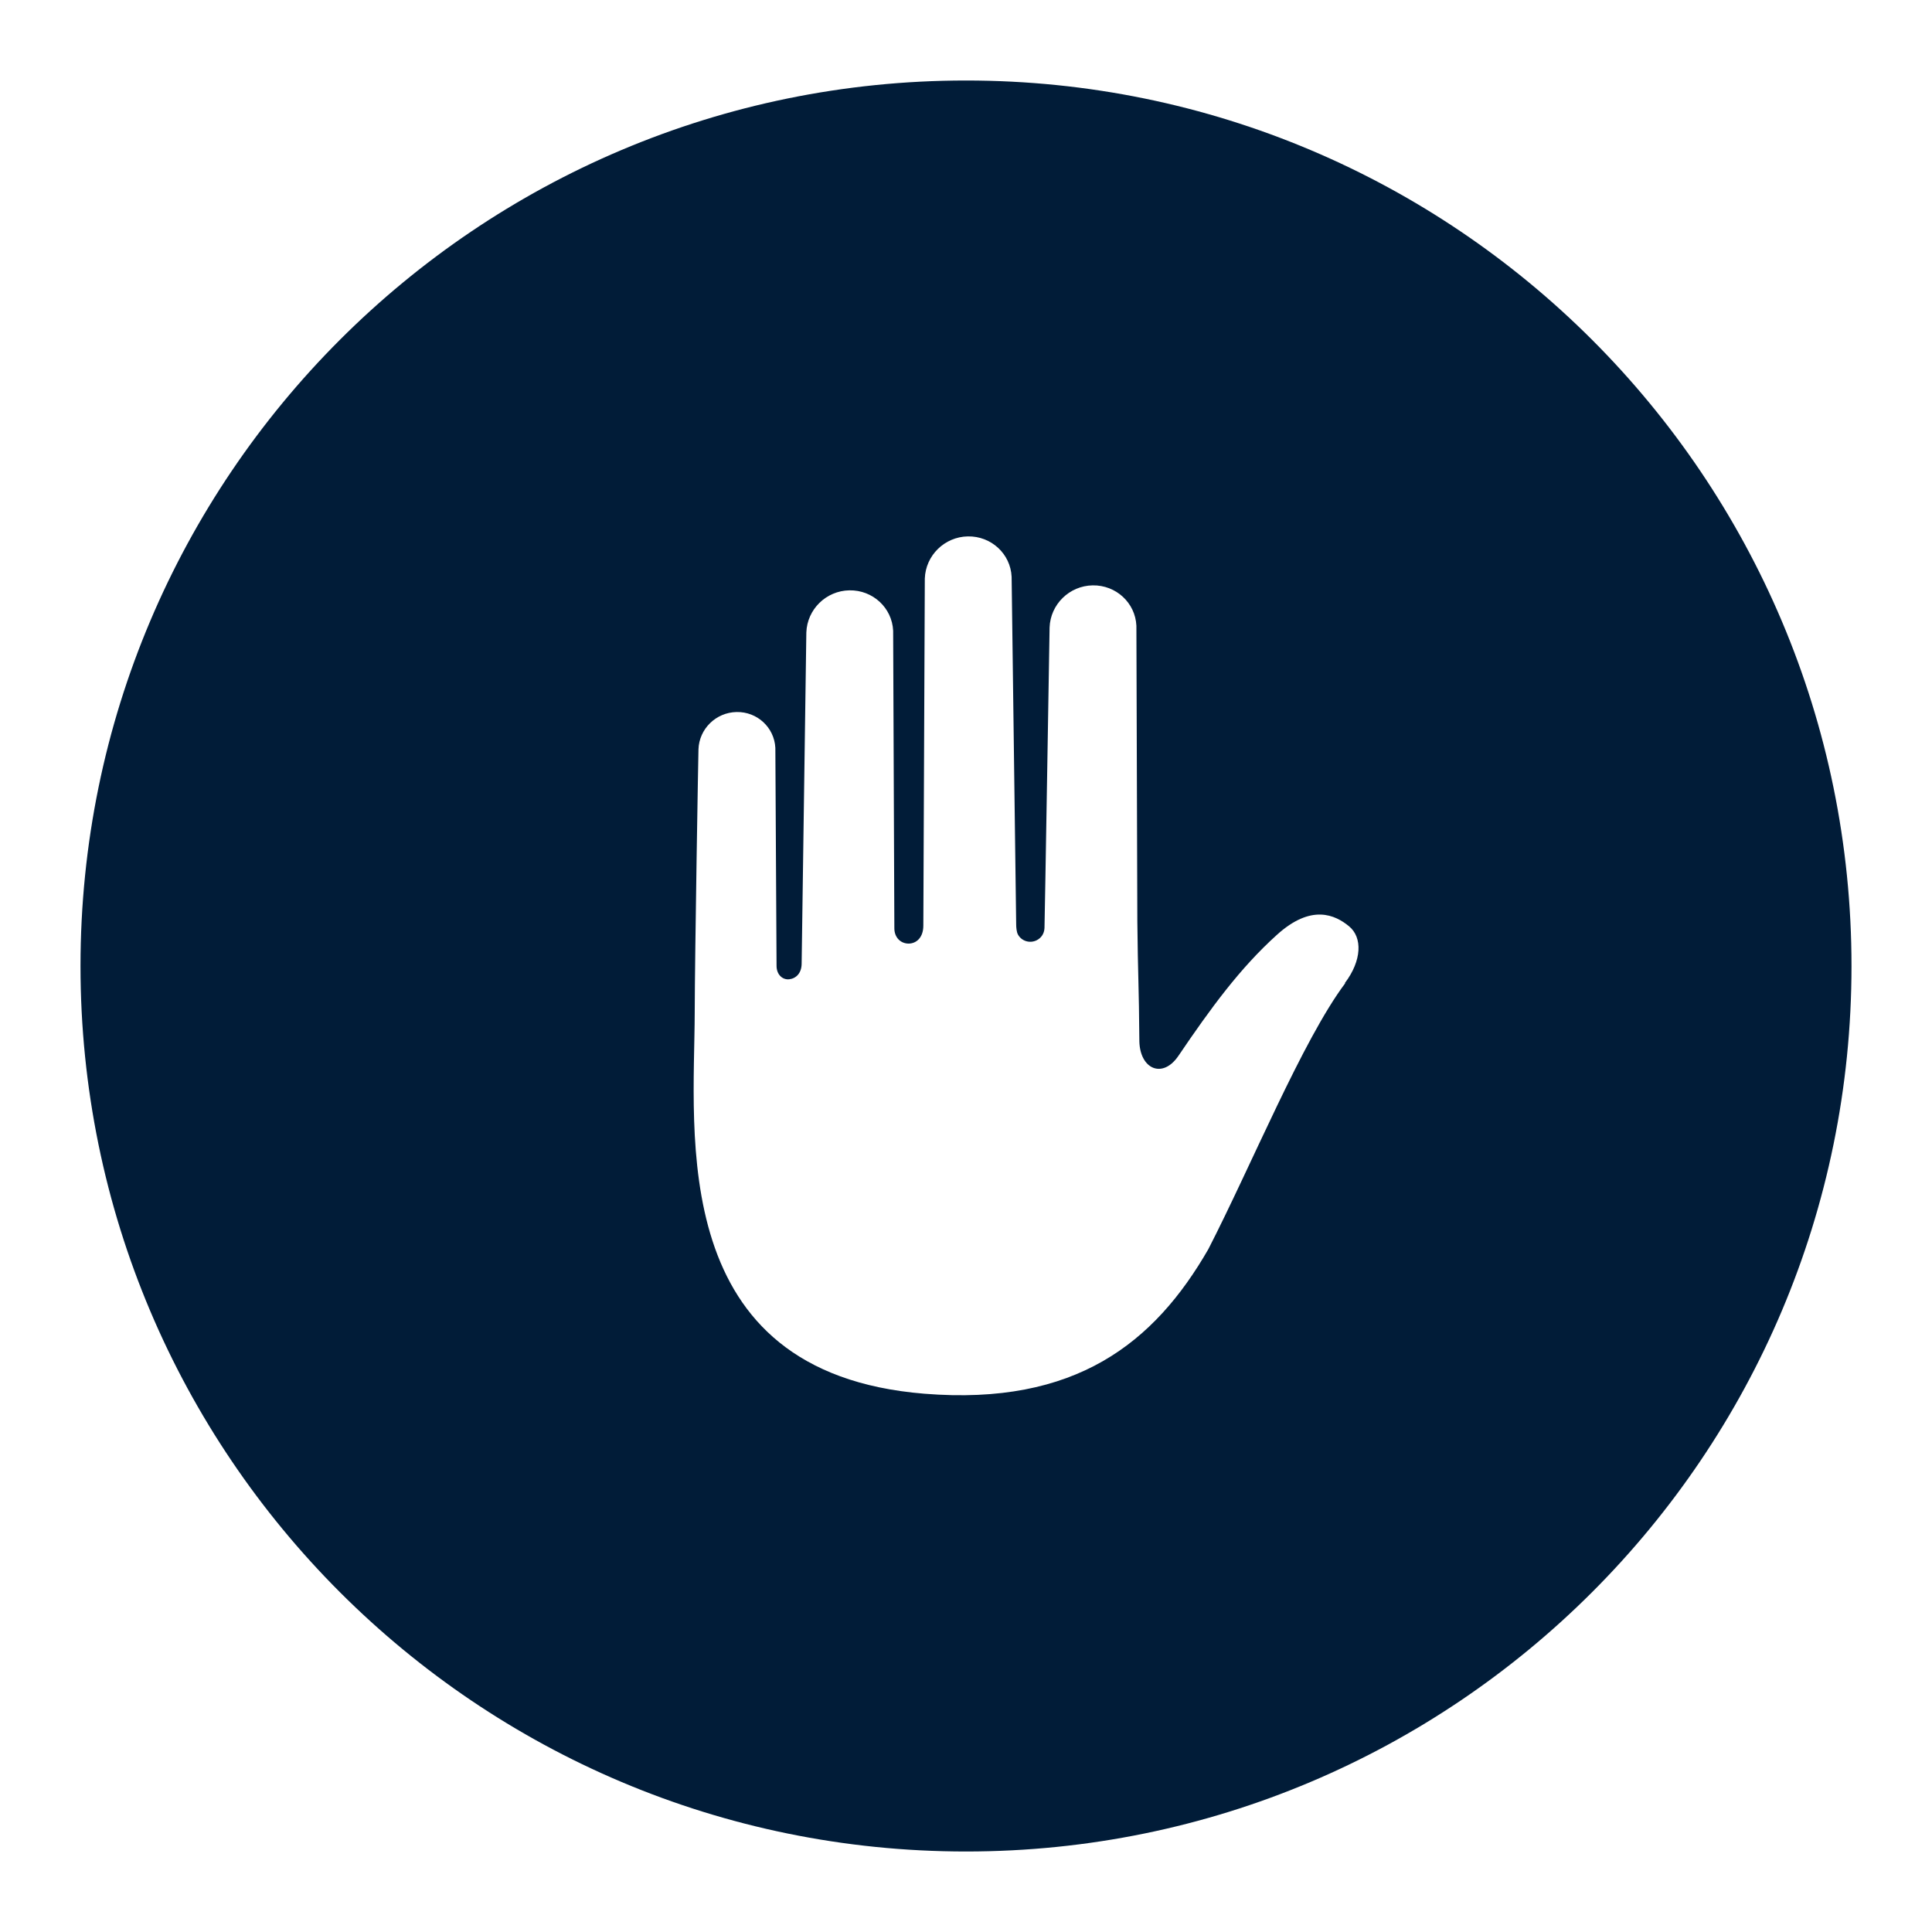
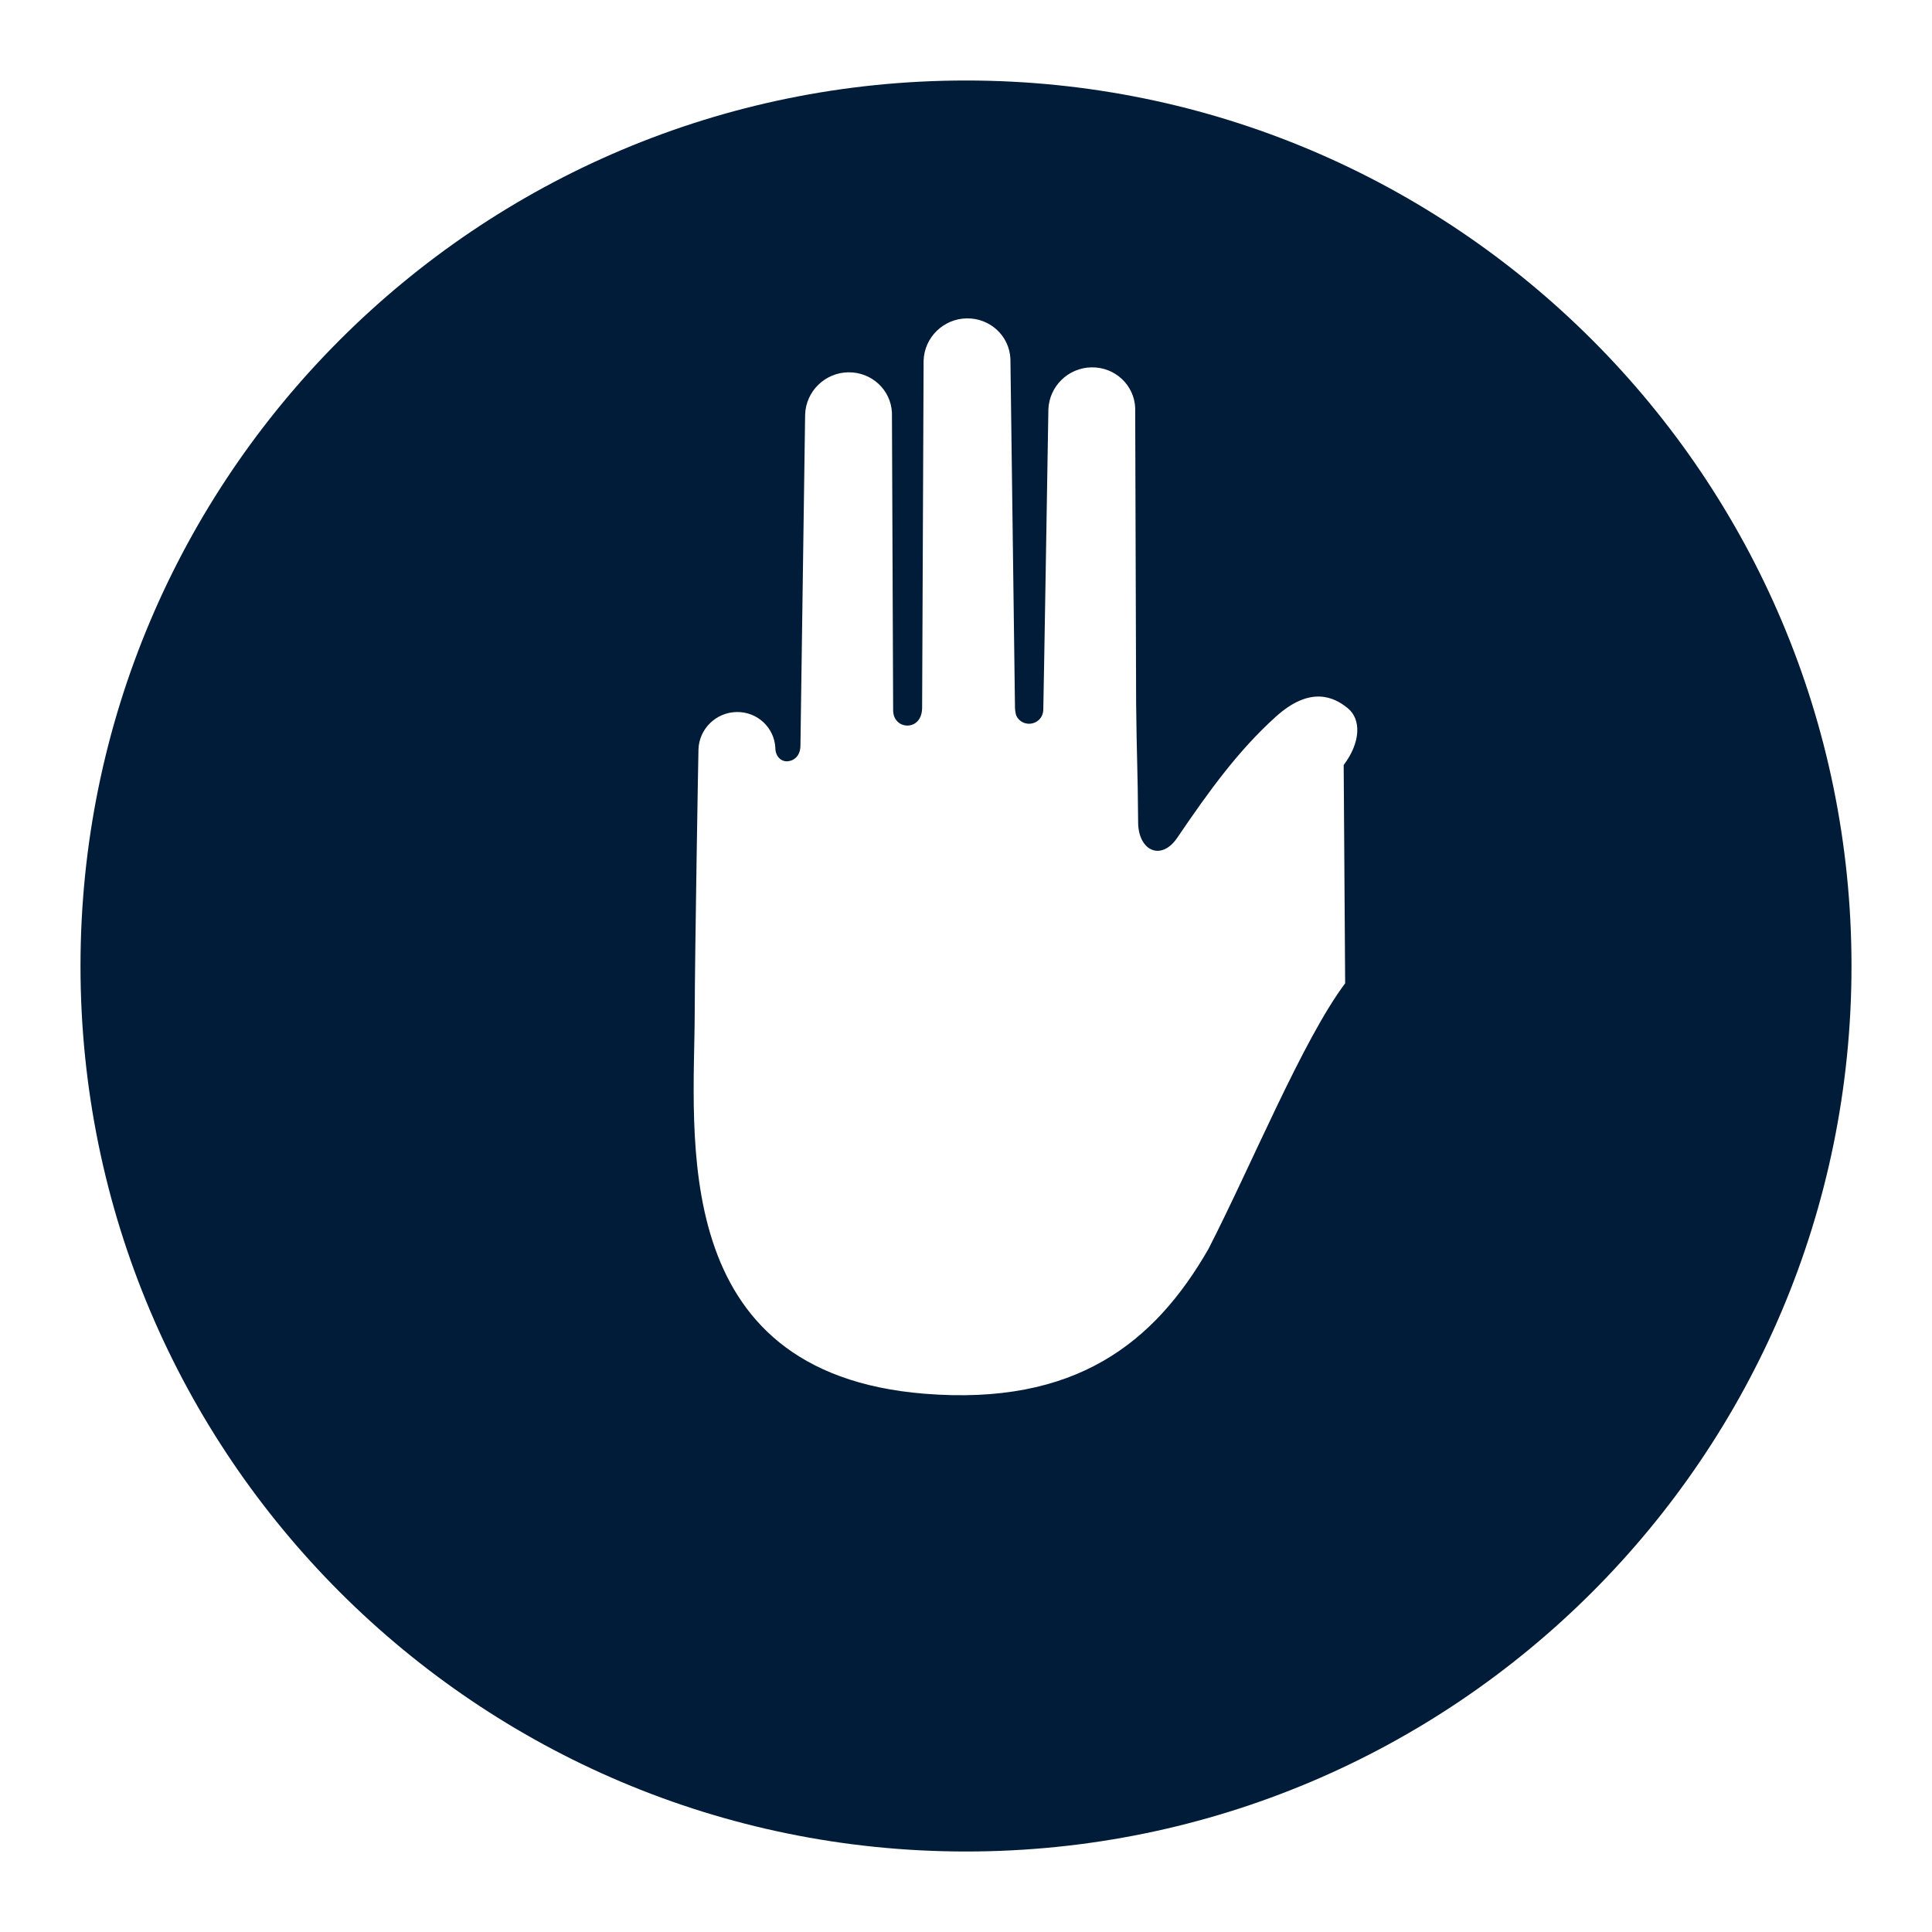
<svg xmlns="http://www.w3.org/2000/svg" id="icons" viewBox="0 0 144 144">
  <defs>
    <style>
      .cls-1 {
        fill: #011c38;
      }
    </style>
  </defs>
-   <path class="cls-1" d="M72,6C35.55,6,6,35.55,6,72s29.55,66,66,66,66-29.55,66-66S108.45,6,72,6Zm28.26,67.29c-3.17,4.23-6.99,13.57-10.2,19.82-4.02,6.98-9.89,11.68-21.16,10.77-19.27-1.56-17.14-19.34-17.12-28.41,.01-4.37,.27-19.5,.28-19.62,.05-1.52,1.3-2.75,2.84-2.78h0c1.54-.03,2.81,1.15,2.89,2.67l.09,16.25c0,.65,.44,1.05,.94,1,.52-.06,.93-.46,.93-1.18l.35-24.67c.06-1.72,1.47-3.11,3.21-3.14h0c1.74-.03,3.18,1.3,3.26,3.01,0,0,.09,22.19,.09,22.18,0,.68,.46,1.13,1.05,1.14,.6,0,1.11-.46,1.11-1.34,0-.88,.11-25.87,.11-25.87,.06-1.72,1.47-3.11,3.21-3.14h0c1.74-.03,3.18,1.3,3.26,3.01l.34,25.92c0,.21,.03,.54,.12,.72,.26,.51,.89,.71,1.41,.45,.32-.16,.56-.47,.58-.91s.38-22.4,.38-22.4c.06-1.72,1.47-3.11,3.21-3.14h0c1.74-.03,3.18,1.3,3.26,3.01l.07,22.05c.04,4.03,.12,4.75,.15,8.87,0,.02,0,.04,0,.05,.05,2.08,1.73,2.82,2.91,1.09,2.42-3.57,4.59-6.54,7.34-9.02,2.57-2.33,4.35-1.49,5.38-.64,1.01,.83,.96,2.55-.31,4.23Z" />
+   <path class="cls-1" d="M72,6C35.55,6,6,35.55,6,72s29.55,66,66,66,66-29.55,66-66S108.45,6,72,6Zm28.26,67.29c-3.17,4.23-6.99,13.57-10.2,19.82-4.02,6.98-9.89,11.68-21.16,10.77-19.27-1.56-17.14-19.34-17.12-28.41,.01-4.37,.27-19.5,.28-19.62,.05-1.52,1.3-2.75,2.84-2.78h0c1.54-.03,2.81,1.15,2.89,2.67c0,.65,.44,1.05,.94,1,.52-.06,.93-.46,.93-1.18l.35-24.67c.06-1.72,1.47-3.11,3.21-3.14h0c1.74-.03,3.18,1.3,3.26,3.01,0,0,.09,22.19,.09,22.18,0,.68,.46,1.13,1.05,1.14,.6,0,1.11-.46,1.11-1.34,0-.88,.11-25.87,.11-25.87,.06-1.72,1.47-3.11,3.21-3.14h0c1.74-.03,3.18,1.3,3.26,3.01l.34,25.92c0,.21,.03,.54,.12,.72,.26,.51,.89,.71,1.41,.45,.32-.16,.56-.47,.58-.91s.38-22.4,.38-22.4c.06-1.72,1.47-3.11,3.21-3.14h0c1.74-.03,3.18,1.3,3.26,3.01l.07,22.05c.04,4.03,.12,4.75,.15,8.87,0,.02,0,.04,0,.05,.05,2.08,1.73,2.82,2.91,1.09,2.42-3.57,4.59-6.54,7.34-9.02,2.57-2.33,4.35-1.49,5.38-.64,1.01,.83,.96,2.55-.31,4.23Z" />
</svg>